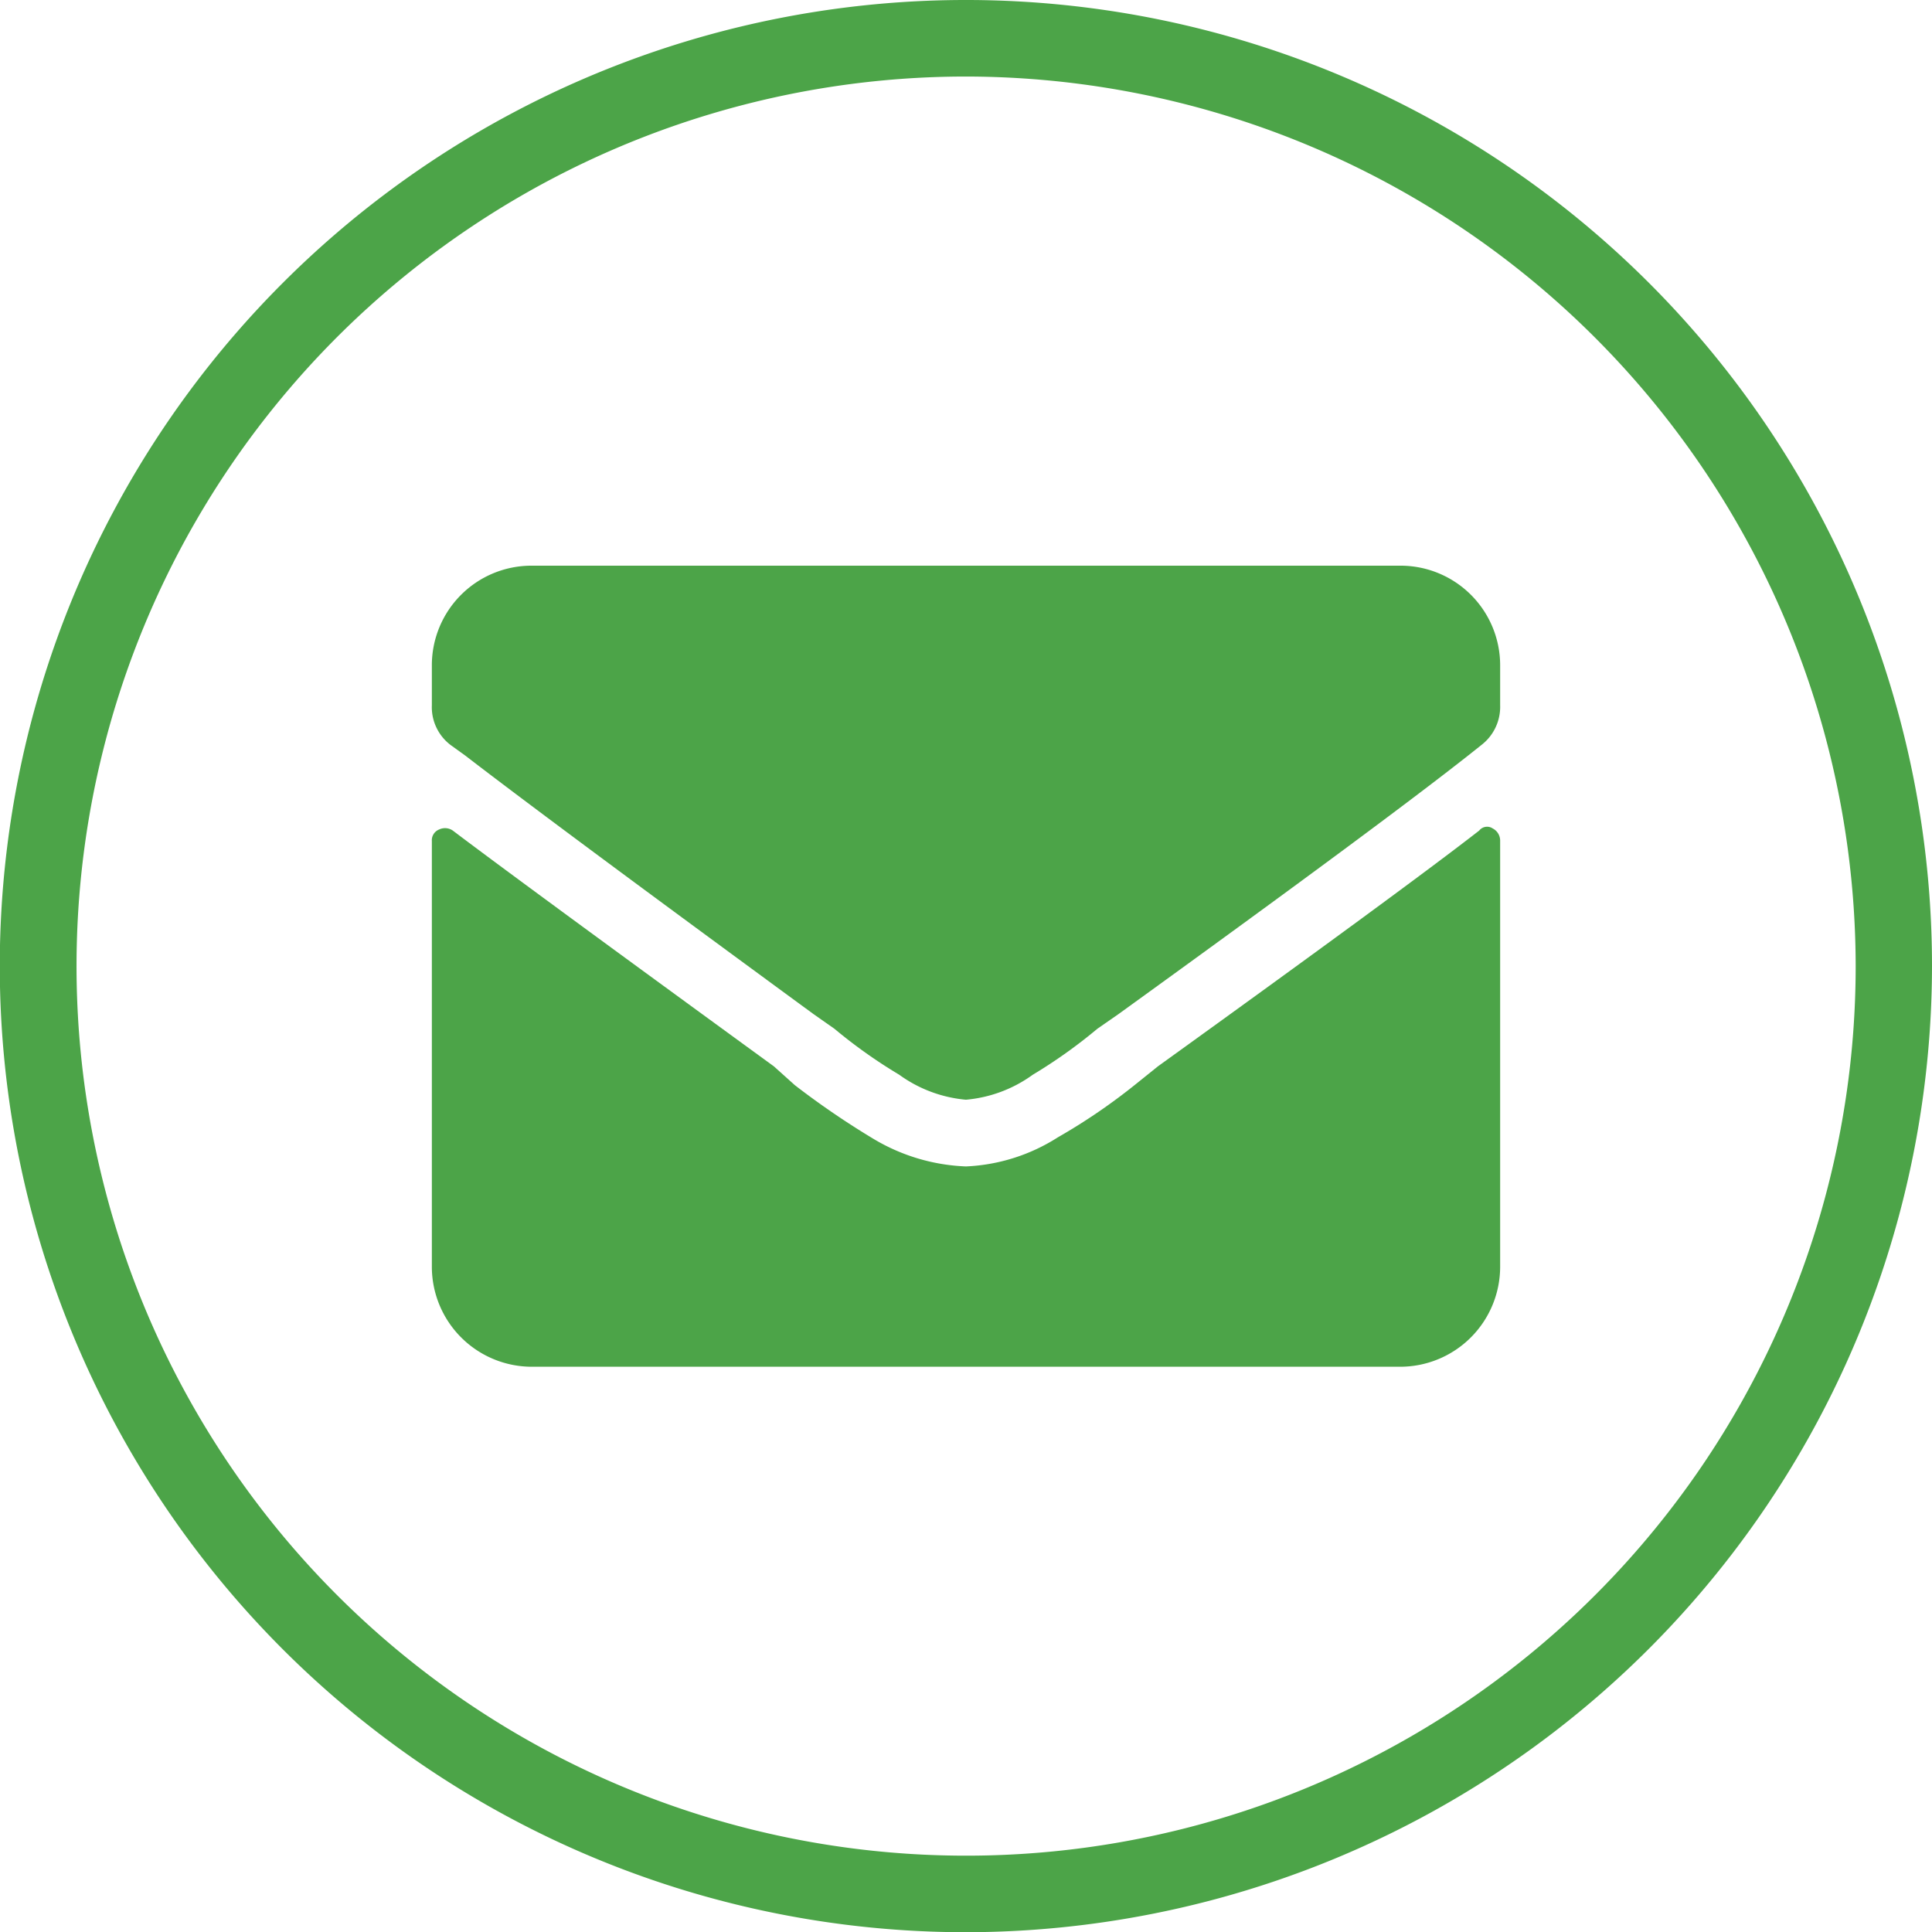
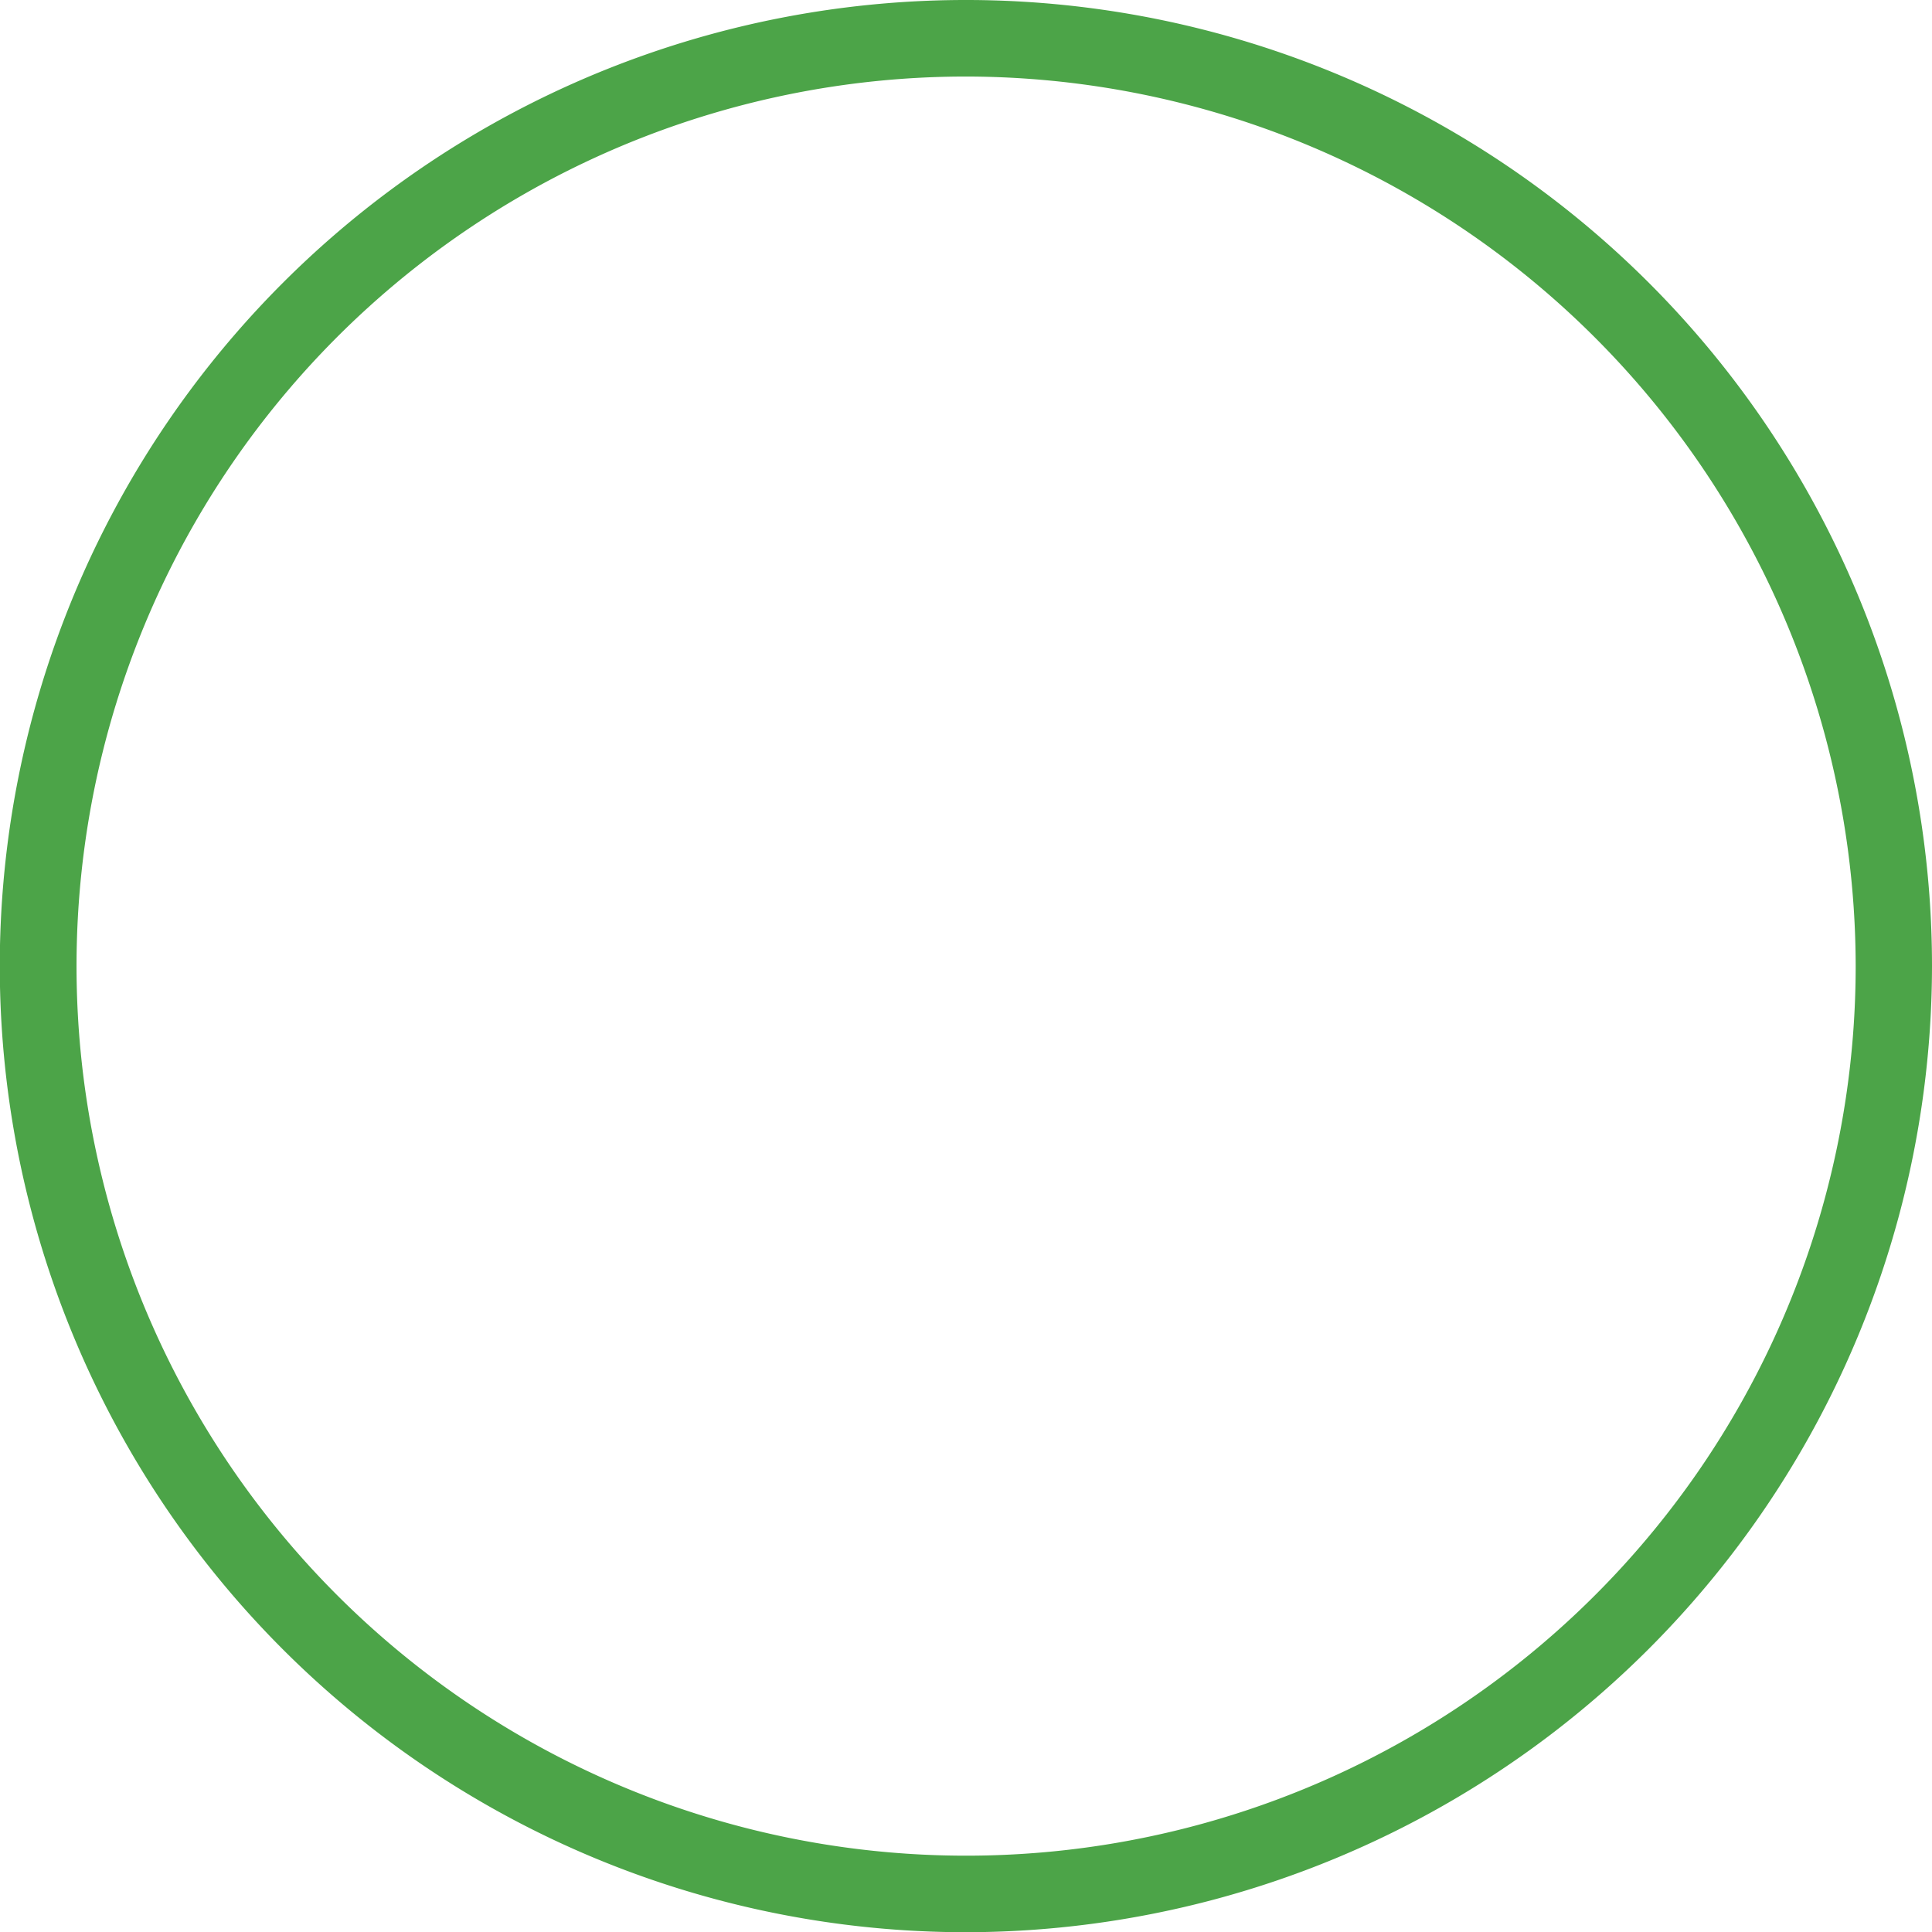
<svg xmlns="http://www.w3.org/2000/svg" id="Layer_1" data-name="Layer 1" viewBox="0 0 9.037 9.037">
  <title>Icons</title>
  <g>
    <path d="M4.518,9.038A4.519,4.519,0,1,1,9.037,4.519,4.524,4.524,0,0,1,4.518,9.038Zm0-8.68A4.161,4.161,0,1,0,8.68,4.519,4.166,4.166,0,0,0,4.518.358Z" fill="#4ca448" />
-     <path d="M4.518,5.144a.626.626,0,0,1-.312-.117,2.369,2.369,0,0,1-.303-.215l-.097-.068q-1.2-.879-1.63-1.21l-.068-.049a.222.222,0,0,1-.088-.186v-.185a.466.466,0,0,1,.468-.468h4.06a.466.466,0,0,1,.469.468v.185a.225.225,0,0,1-.088.186l-.049.039q-.42.332-1.649,1.22l-.098.068a2.375,2.375,0,0,1-.302.215.625.625,0,0,1-.313.117m2.401-1.259q-.351.273-1.503,1.103l-.097.078a2.797,2.797,0,0,1-.371.254.868.868,0,0,1-.43.136.908.908,0,0,1-.429-.127,3.849,3.849,0,0,1-.371-.253l-.098-.088q-1.181-.86-1.502-1.103a.064.064,0,0,0-.064-.005.054.054,0,0,0-.034.054v1.991a.468.468,0,0,0,.468.468h4.06a.468.468,0,0,0,.469-.468V3.934a.064.064,0,0,0-.035-.059.047.047,0,0,0-.063.01" fill="#4ca448" />
  </g>
</svg>